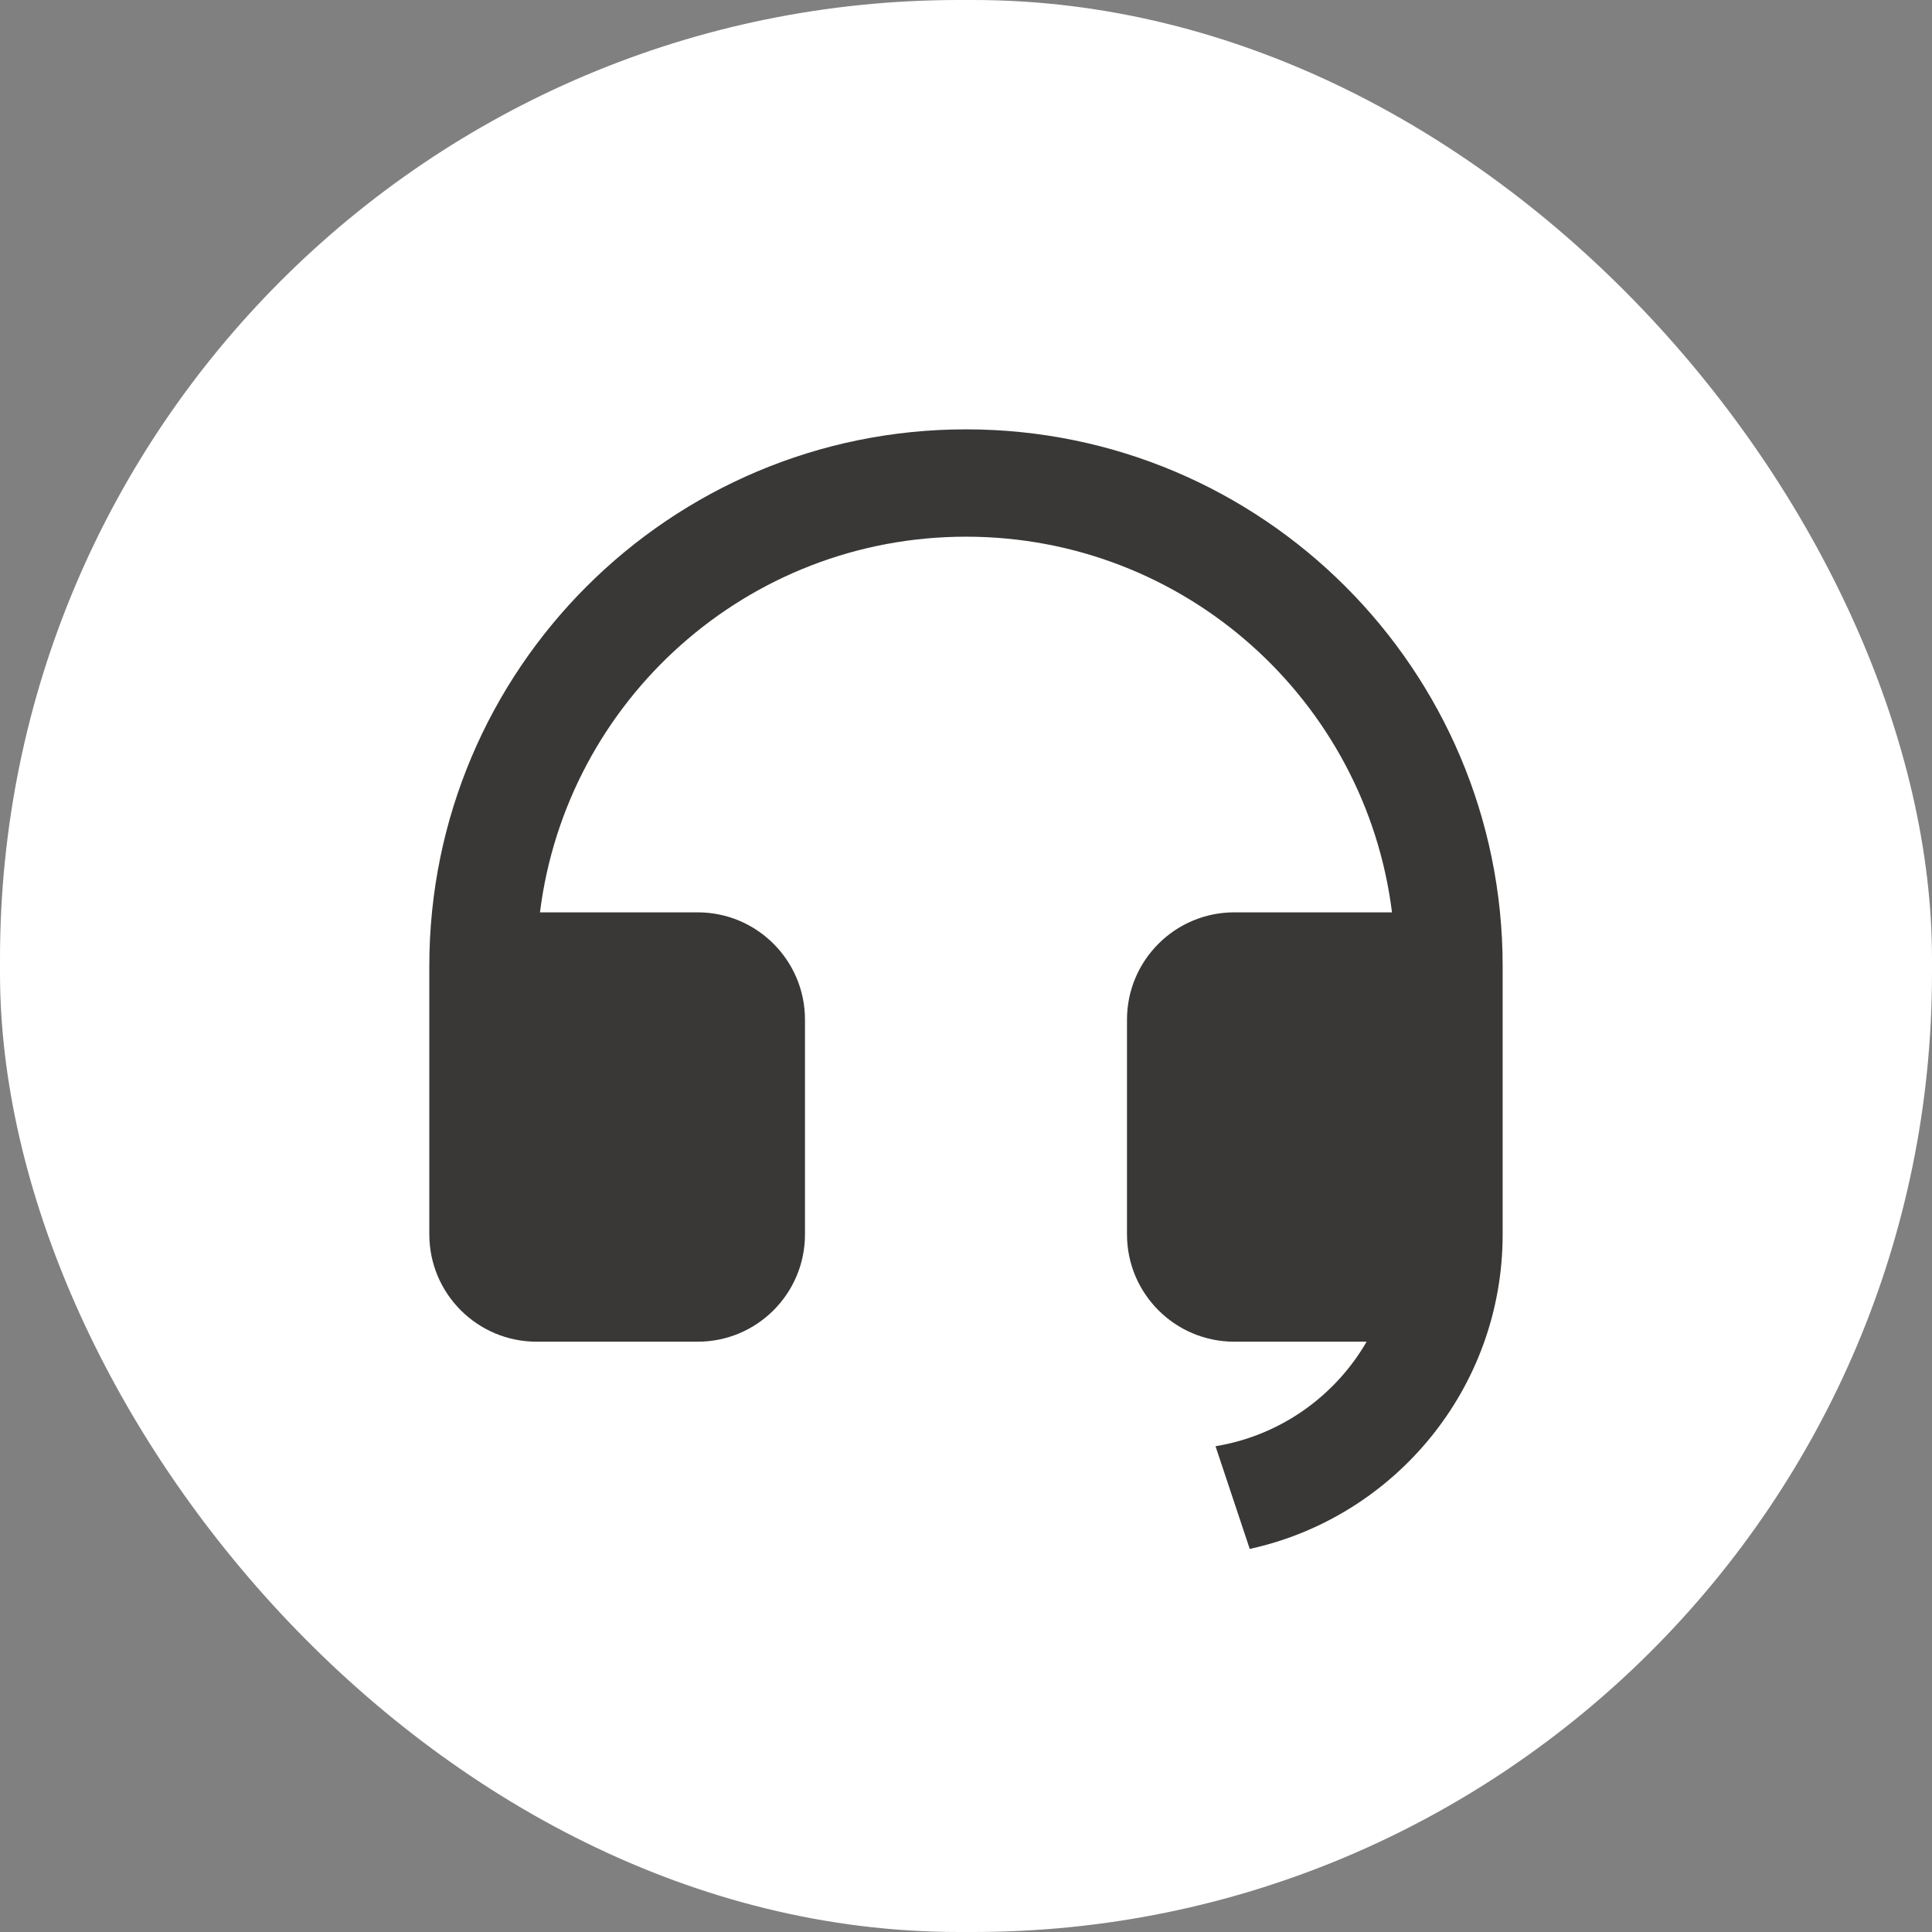
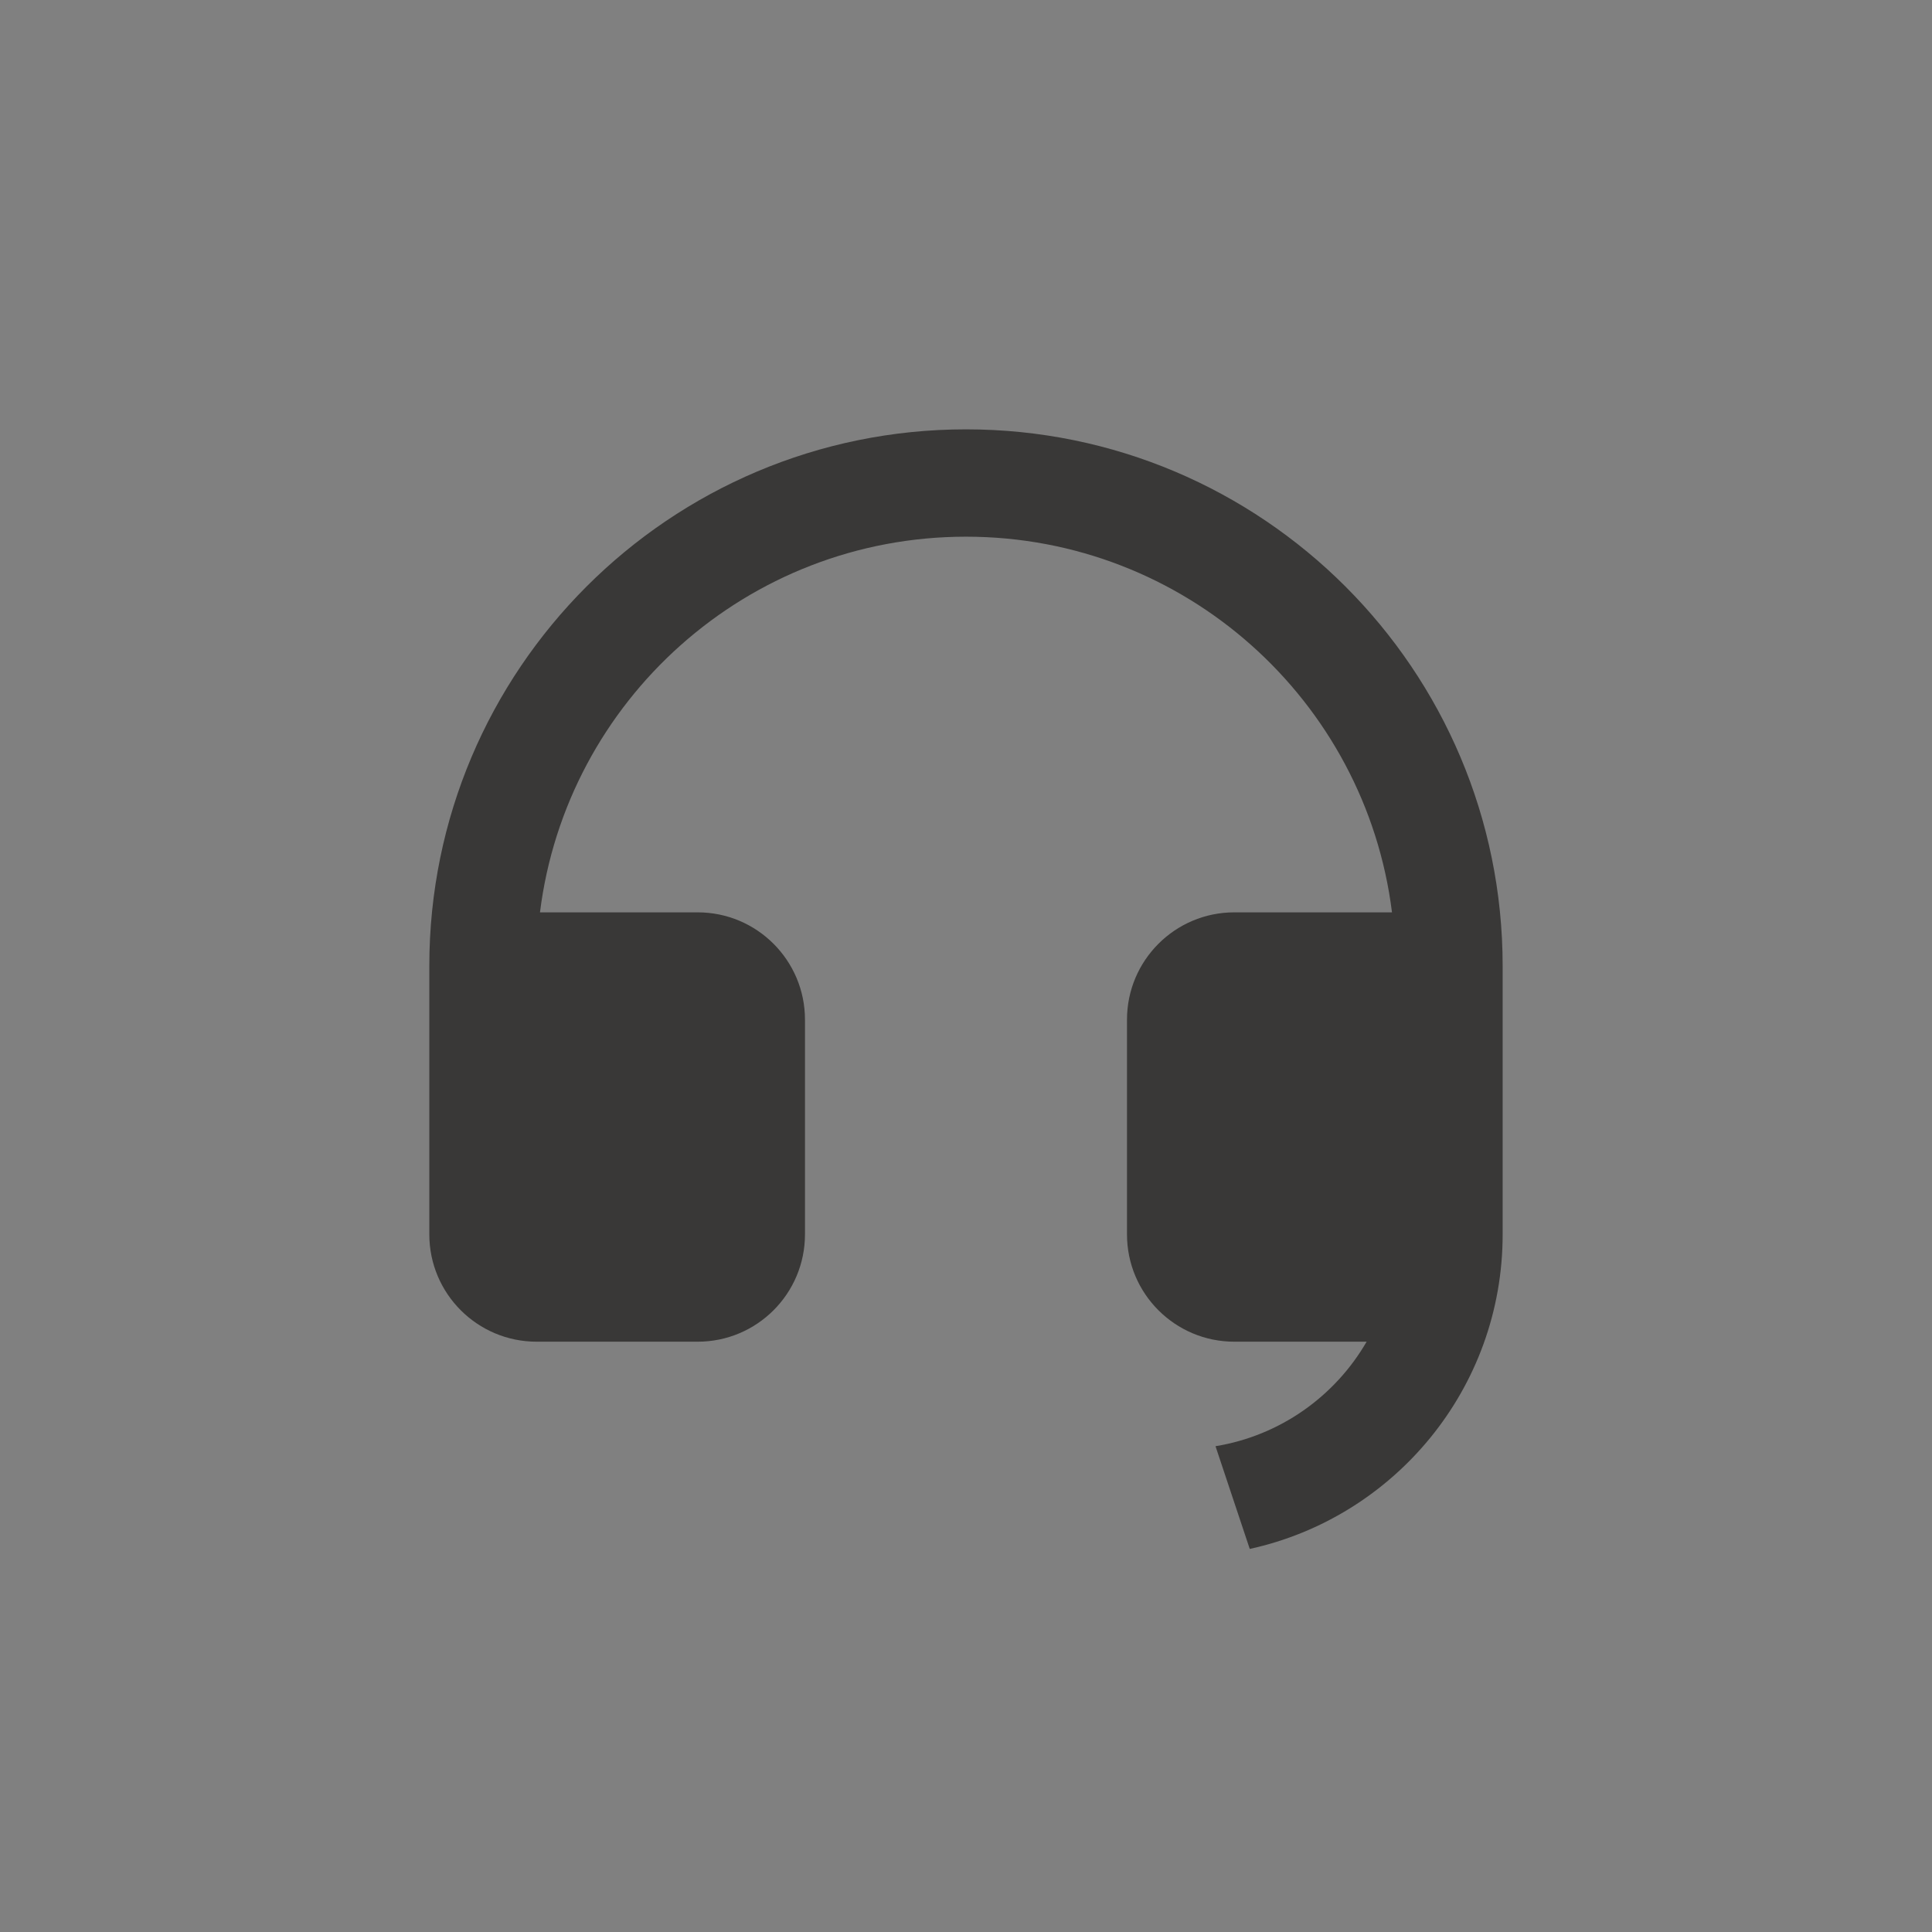
<svg xmlns="http://www.w3.org/2000/svg" width="61" height="61" viewBox="0 0 61 61" fill="none">
  <rect x="0" y="0" width="61" height="61" fill="#808080" stroke="none" />
-   <rect width="61" height="61" rx="30.274" fill="white" />
  <path d="M47.444 38.977C47.443 43.841 44.024 47.907 39.459 48.905L38.378 45.662C40.418 45.329 42.152 44.085 43.149 42.362H38.972C37.1 42.362 35.583 40.845 35.583 38.973V32.195C35.583 30.324 37.1 28.806 38.972 28.806H43.95C43.117 22.119 37.413 16.945 30.5 16.945C23.587 16.945 17.883 22.119 17.049 28.806H22.028C23.899 28.806 25.416 30.324 25.416 32.195V38.973C25.416 40.845 23.899 42.362 22.028 42.362H16.944C15.073 42.362 13.555 40.845 13.555 38.973V30.501C13.555 21.143 21.142 13.556 30.5 13.556C39.858 13.556 47.444 21.143 47.444 30.501V32.193V32.195V38.973V38.977Z" fill="#393837" />
</svg>